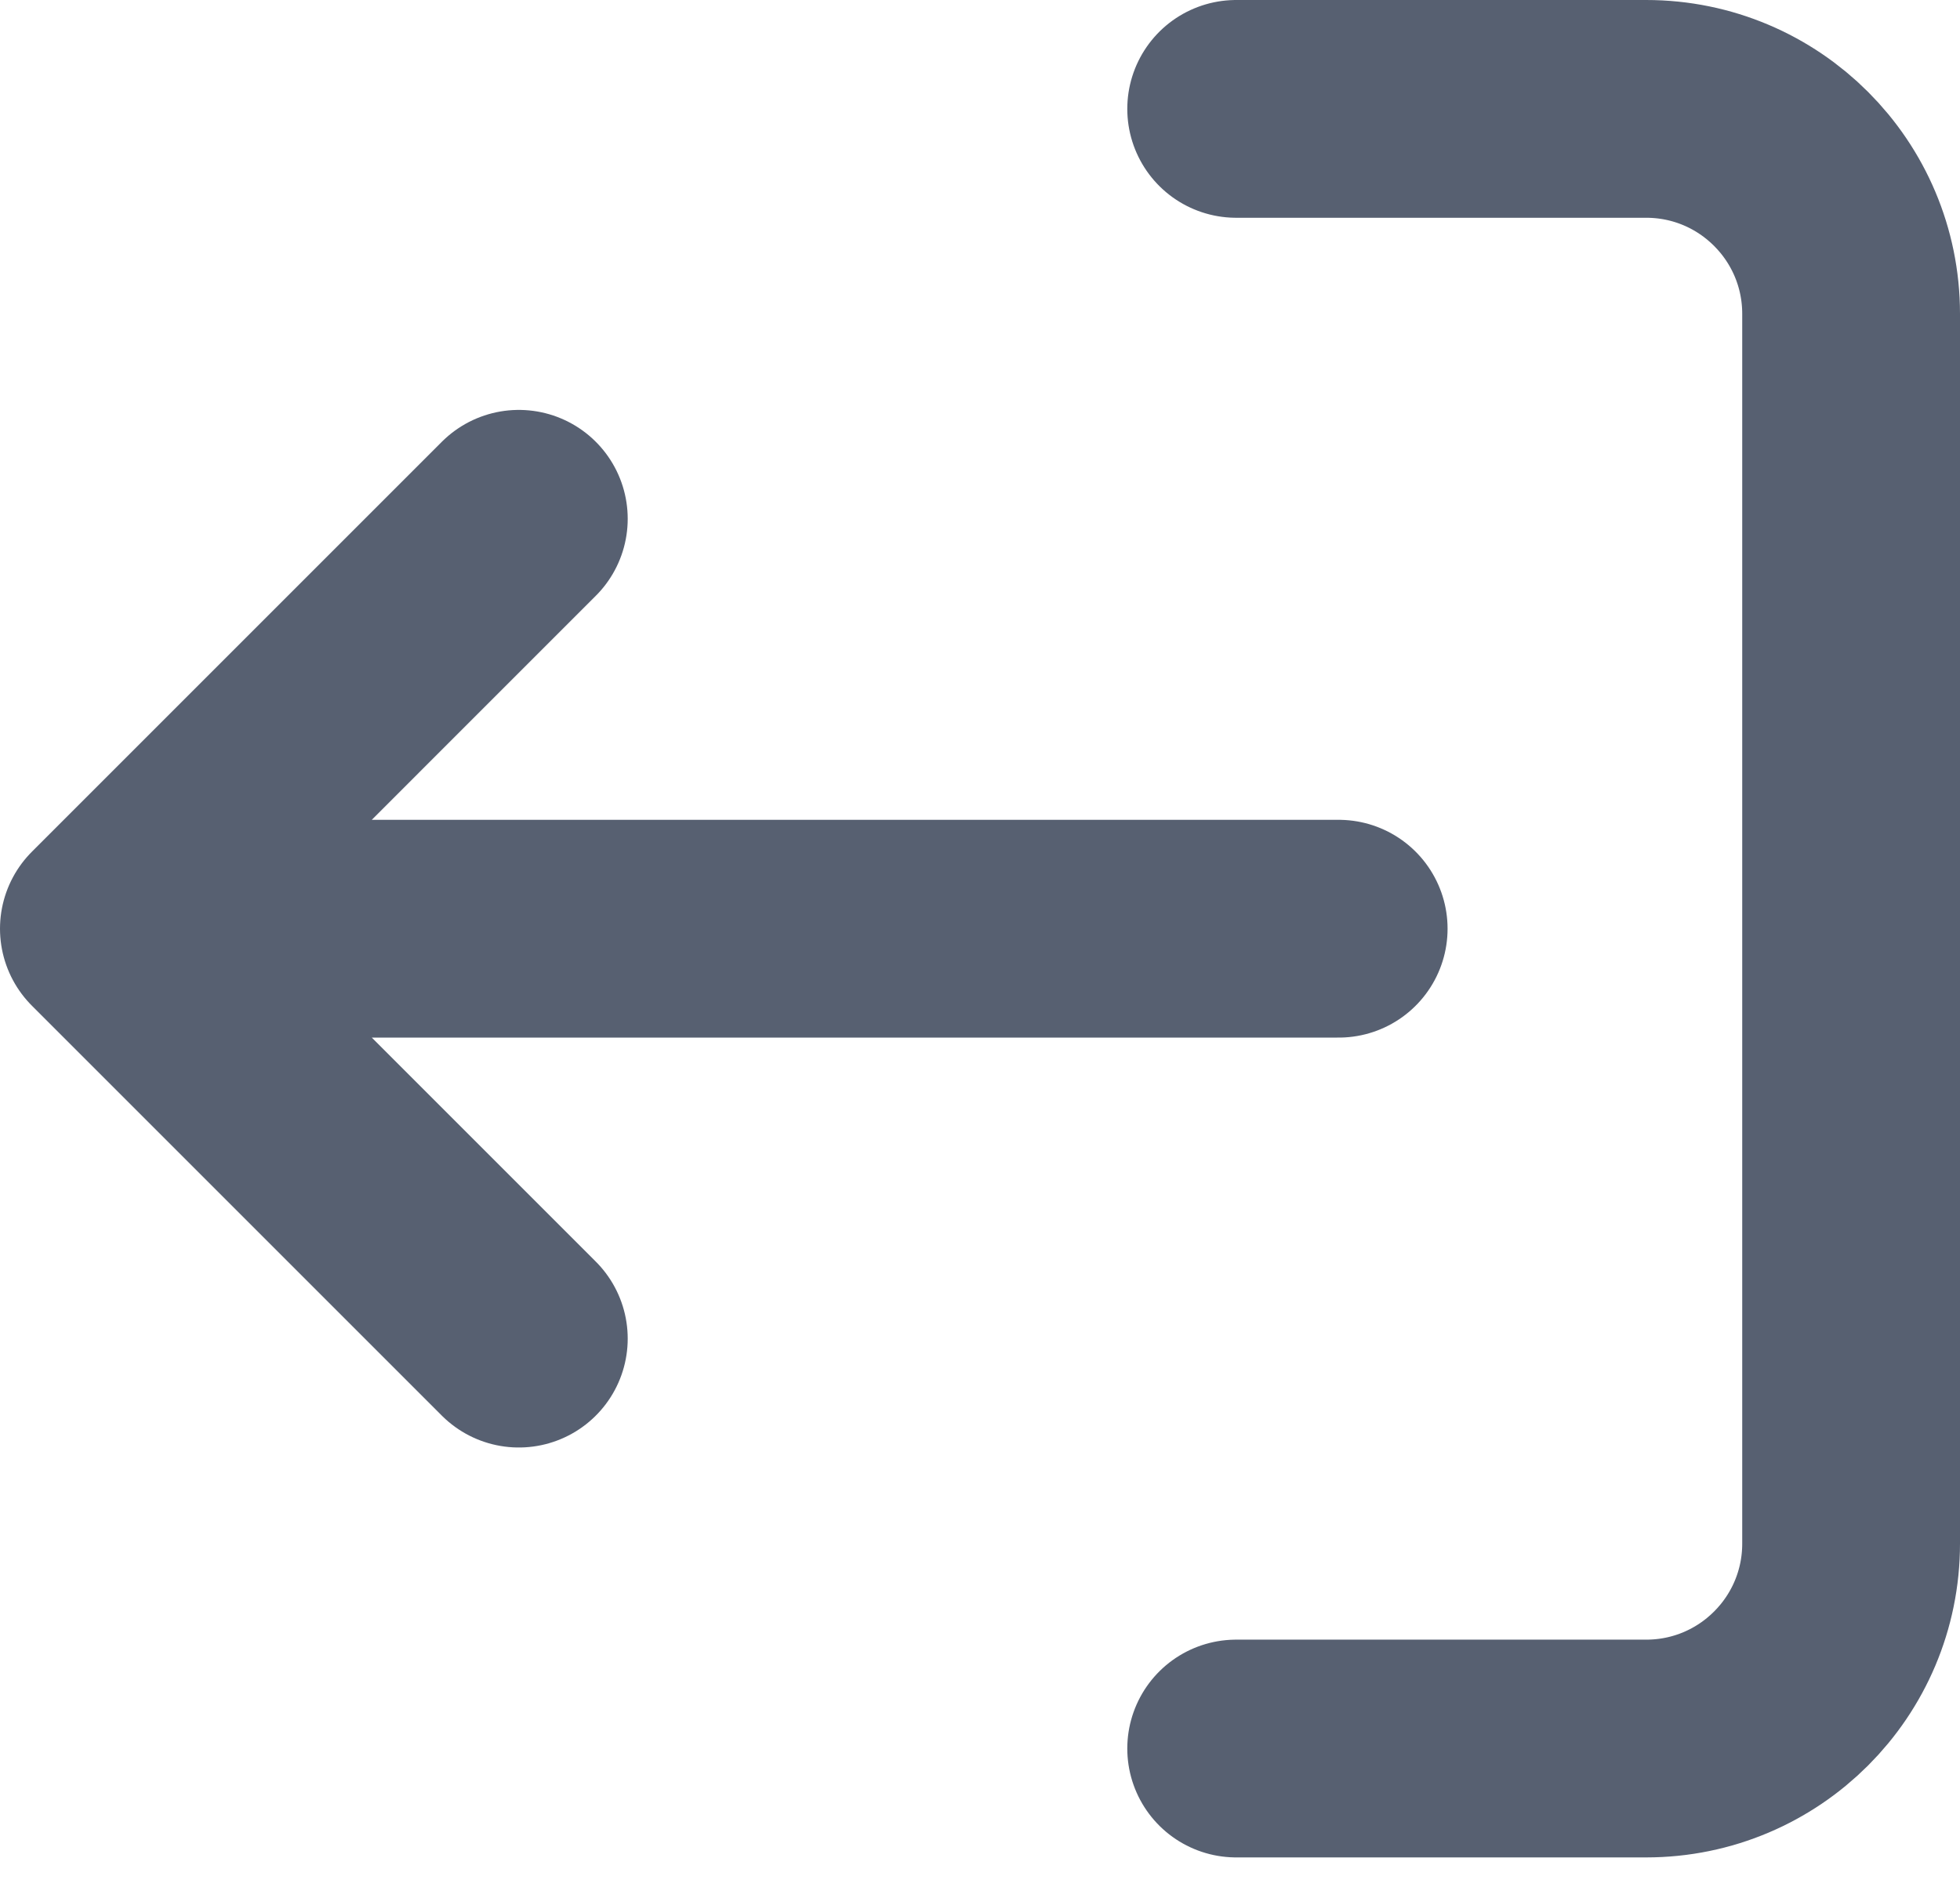
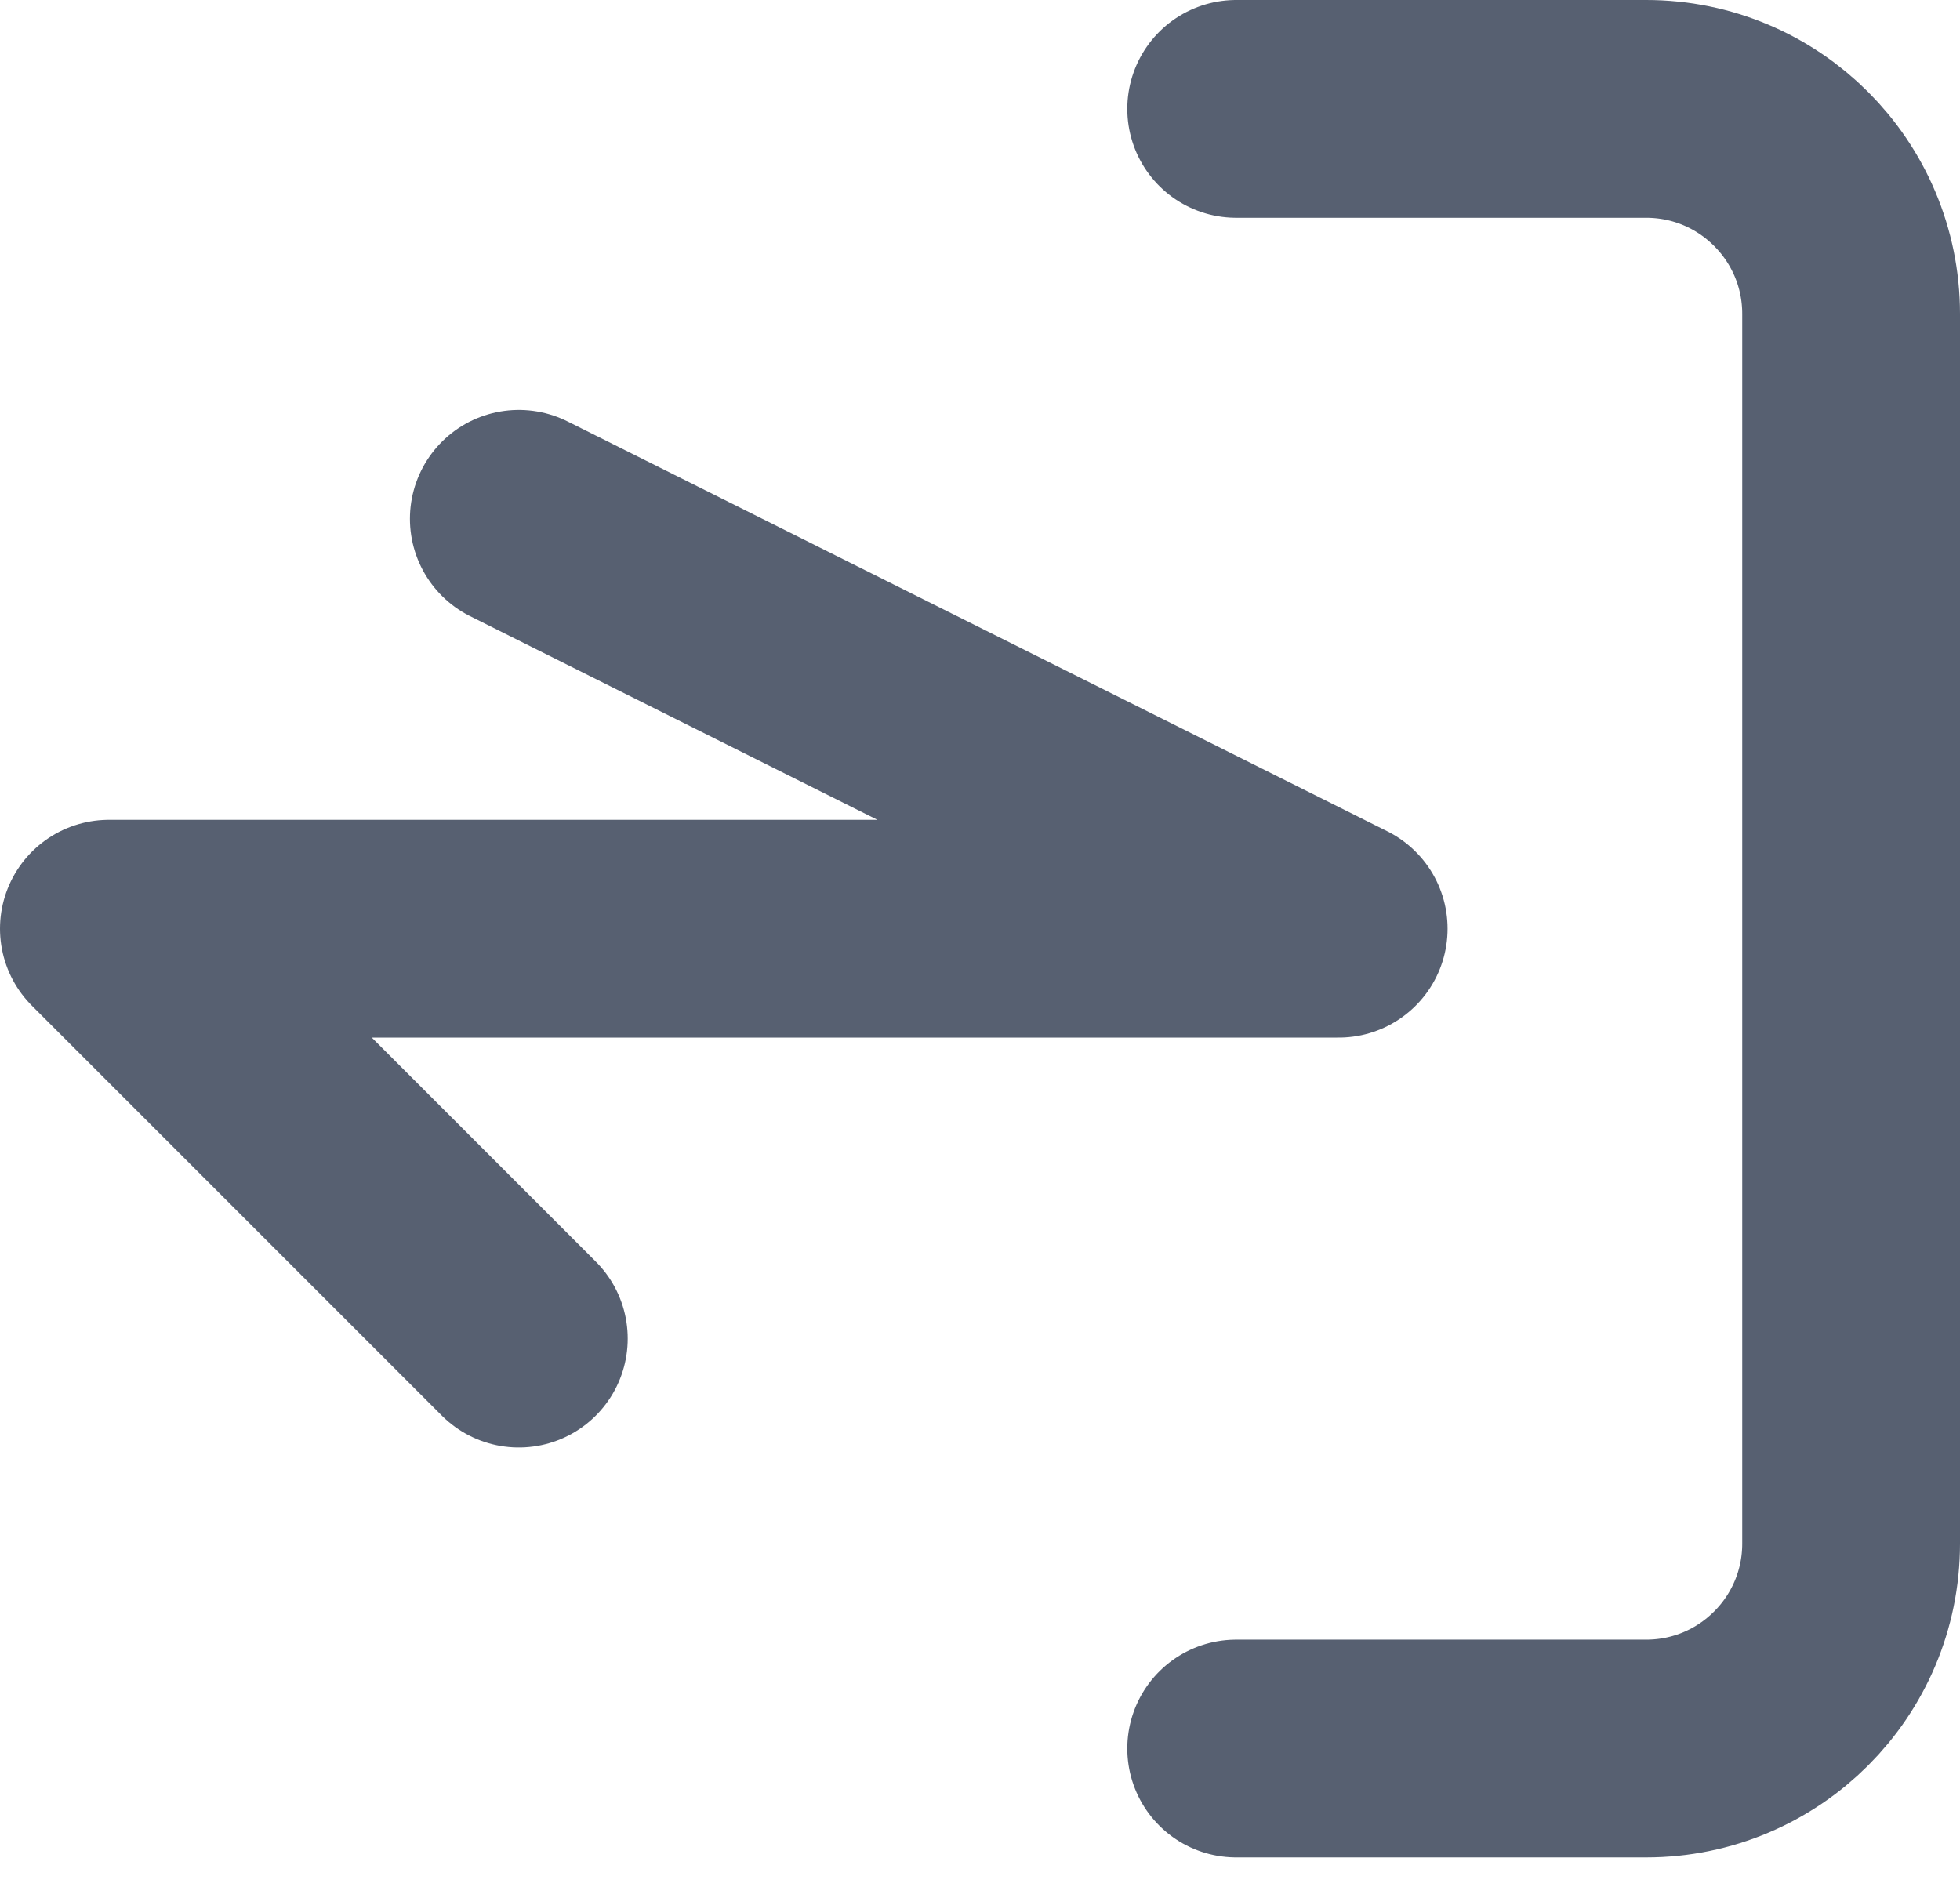
<svg xmlns="http://www.w3.org/2000/svg" width="27" height="26" viewBox="0 0 27 26" fill="none">
-   <path d="M17.029 1.5H22.677C24.236 1.5 25.5 2.764 25.5 4.324V21.265C25.5 22.824 24.236 24.088 22.677 24.088H17.029M1.5 12.794H18.441M1.5 12.794L7.147 7.147M1.5 12.794L7.147 18.441" stroke="#576071" stroke-width="3" stroke-linecap="round" stroke-linejoin="round" />
+   <path d="M17.029 1.5H22.677C24.236 1.5 25.5 2.764 25.5 4.324V21.265C25.5 22.824 24.236 24.088 22.677 24.088H17.029M1.5 12.794H18.441L7.147 7.147M1.5 12.794L7.147 18.441" stroke="#576071" stroke-width="3" stroke-linecap="round" stroke-linejoin="round" />
</svg>